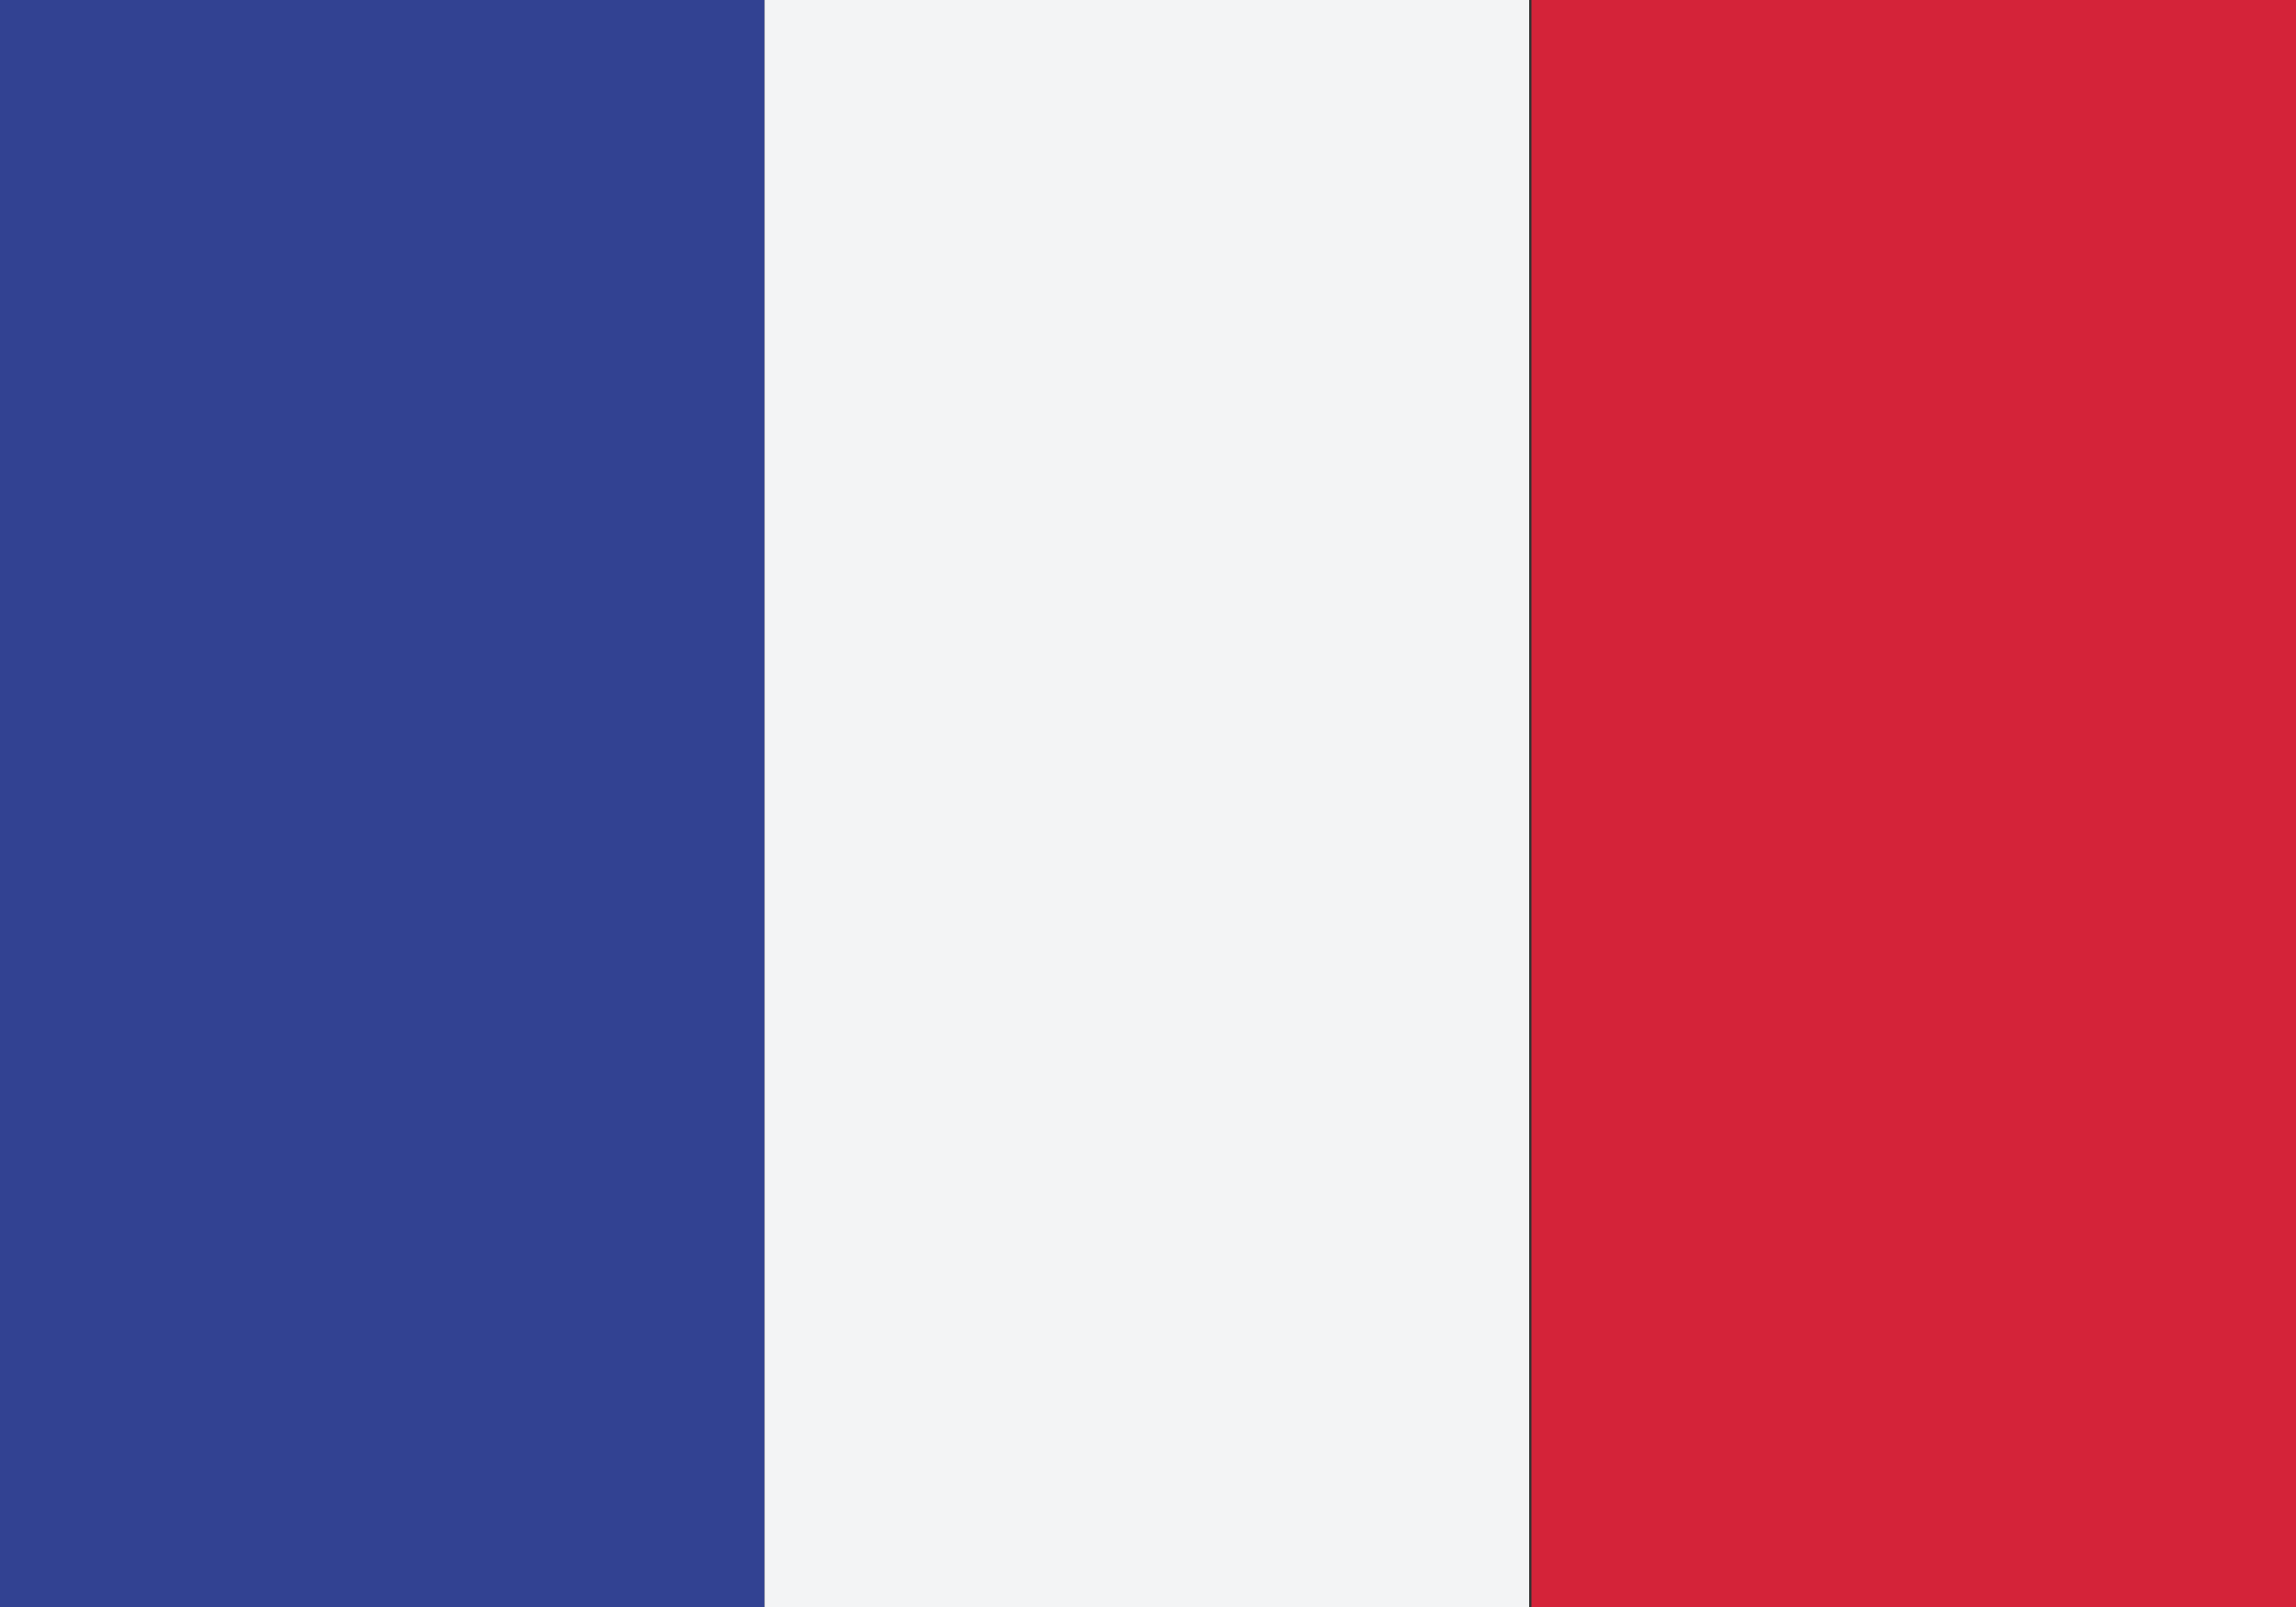
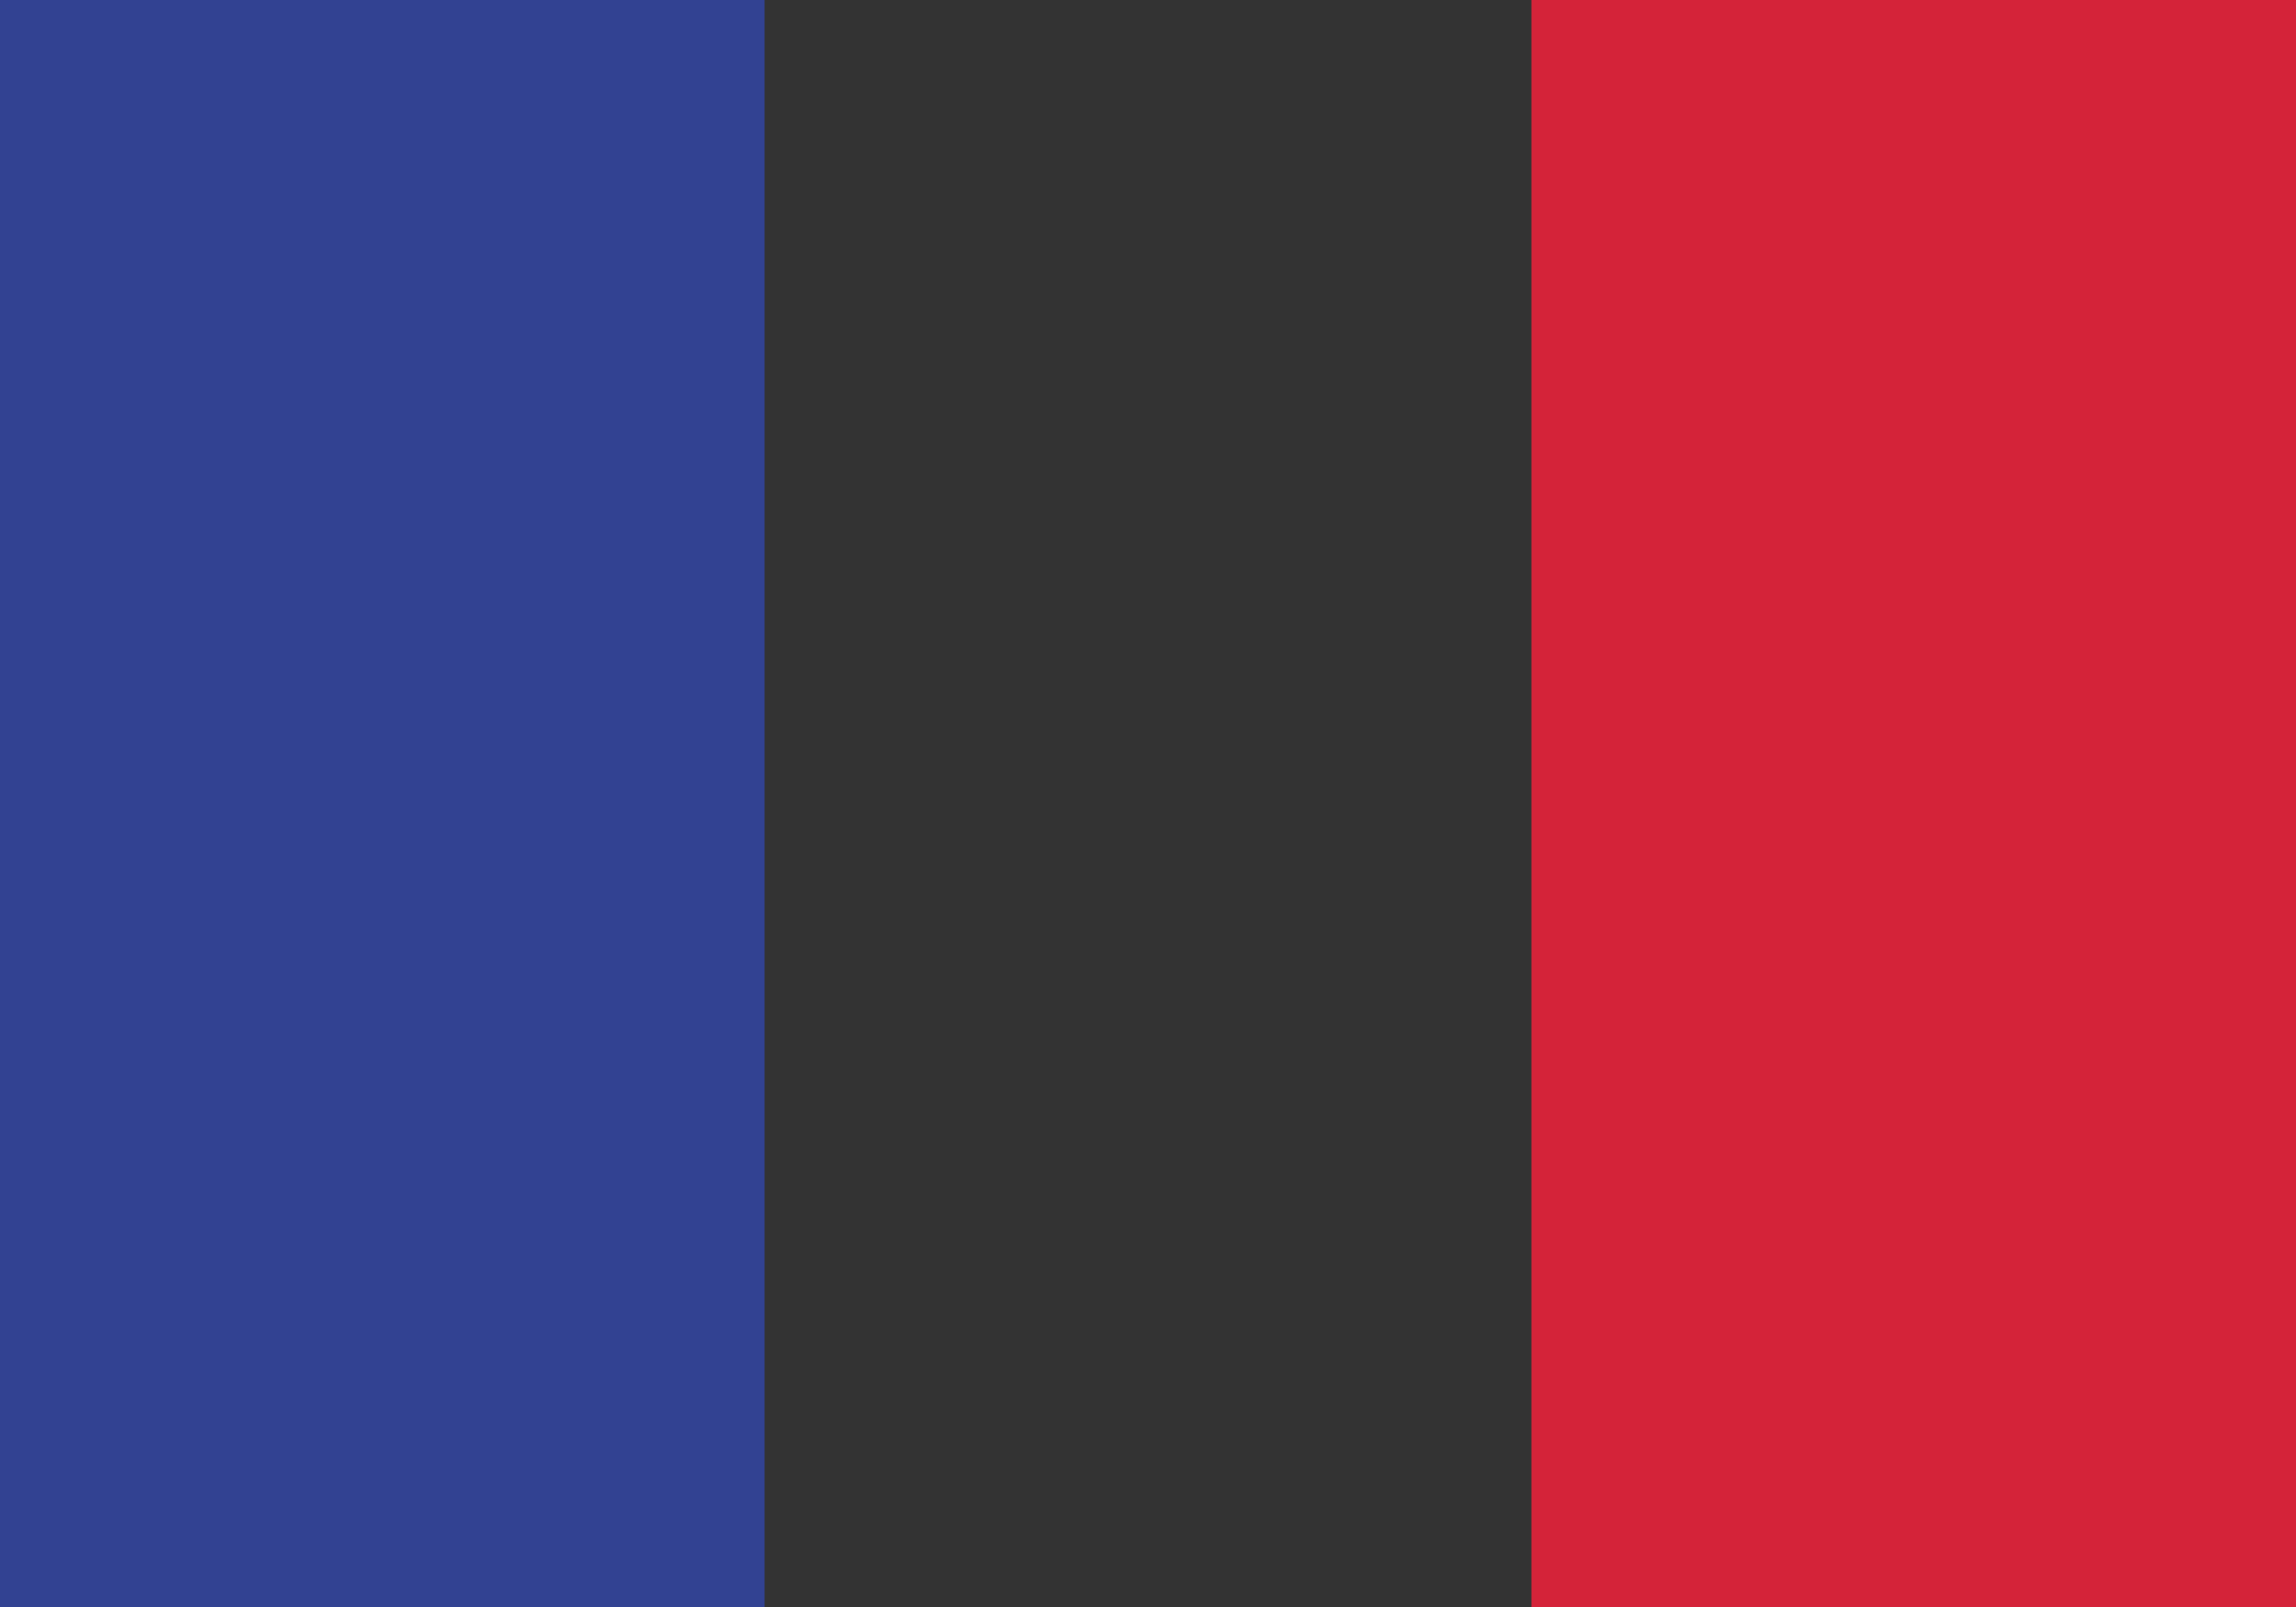
<svg xmlns="http://www.w3.org/2000/svg" xmlns:xlink="http://www.w3.org/1999/xlink" version="1.1" id="Vrstva_1" x="0px" y="0px" viewBox="0 0 100 70" style="enable-background:new 0 0 100 70;" xml:space="preserve">
  <rect x="0" y="0" width="100" height="70" fill="#333333" stroke="none" />
  <style type="text/css">
	.st0{clip-path:url(#XMLID_2_);fill:#324292;}
	.st1{clip-path:url(#XMLID_2_);fill:#F3F4F5;}
	.st2{clip-path:url(#XMLID_2_);fill:#D42339;}
</style>
  <g id="FRANCE_1_">
    <g id="XMLID_10273_">
      <g id="XMLID_10274_">
        <defs>
          <rect id="XMLID_10275_" x="0" y="0" width="100" height="70" />
        </defs>
        <clipPath id="XMLID_2_">
          <use xlink:href="#XMLID_10275_" style="overflow:visible;" />
        </clipPath>
        <rect id="XMLID_10278_" x="0" y="0" class="st0" width="33.3" height="70" />
-         <rect id="XMLID_10277_" x="33.3" y="0" class="st1" width="33.3" height="70" />
        <rect id="XMLID_10276_" x="66.7" y="0" class="st2" width="33.3" height="70" />
      </g>
    </g>
  </g>
</svg>